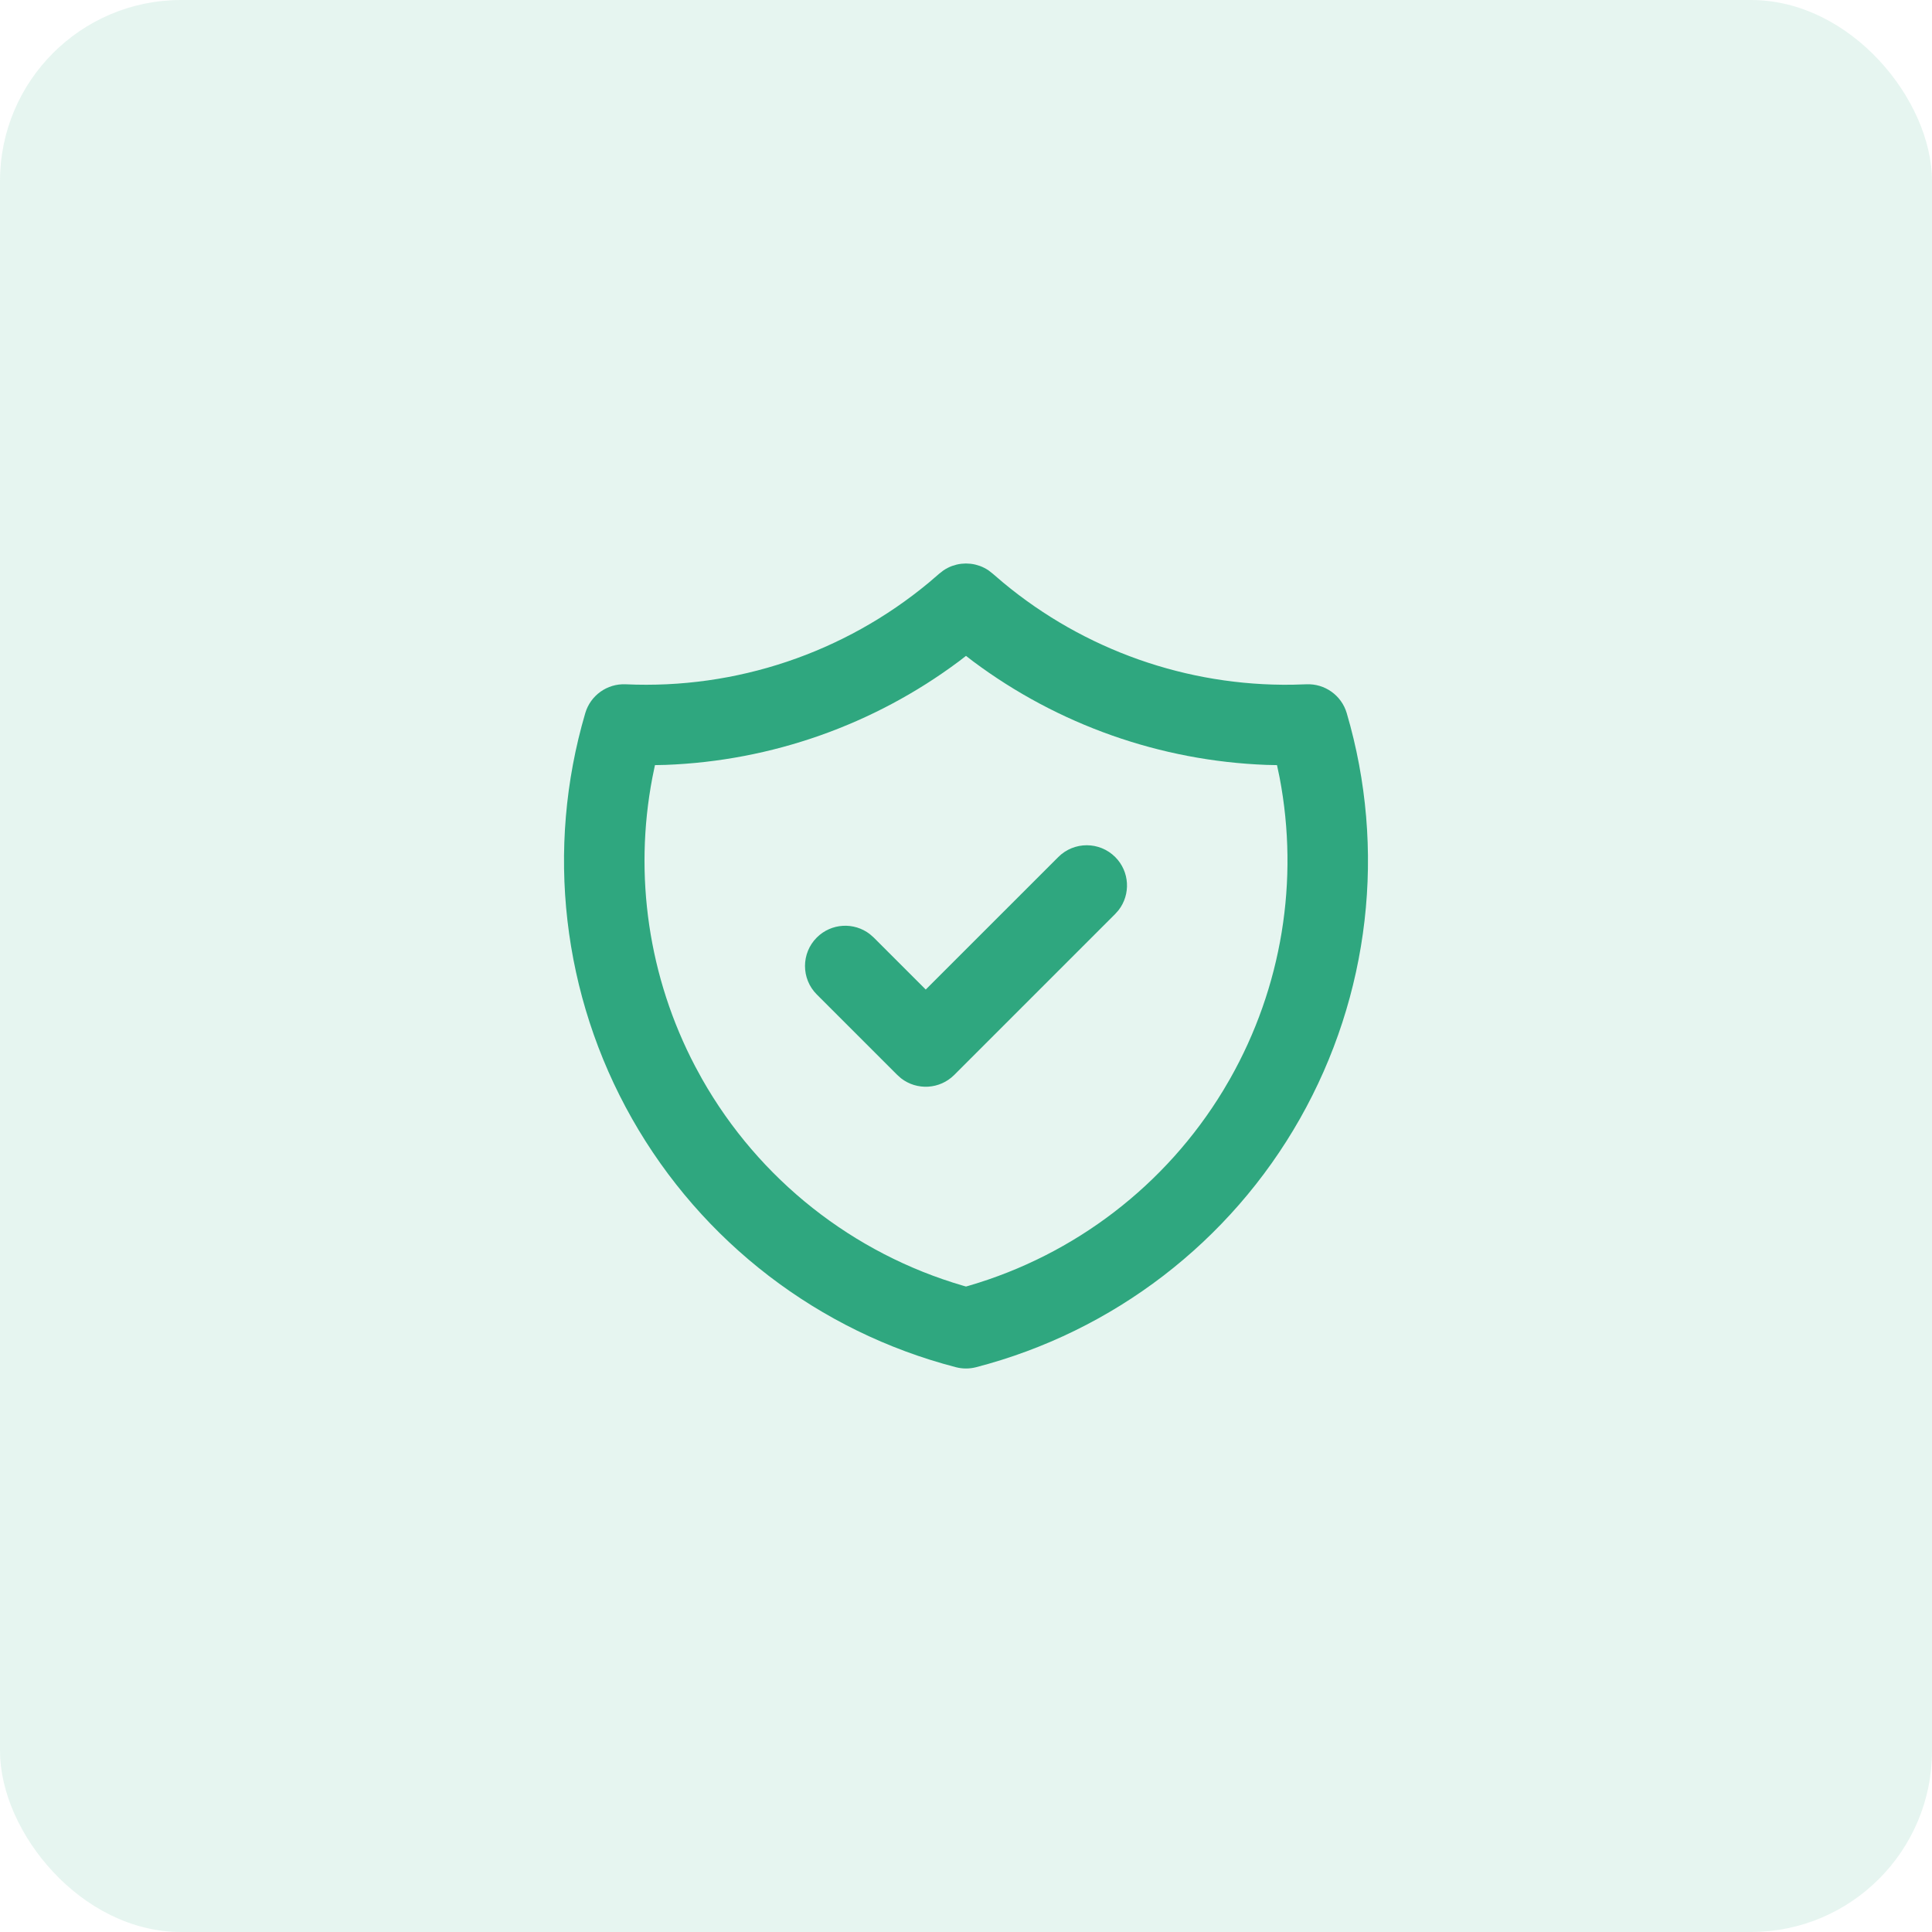
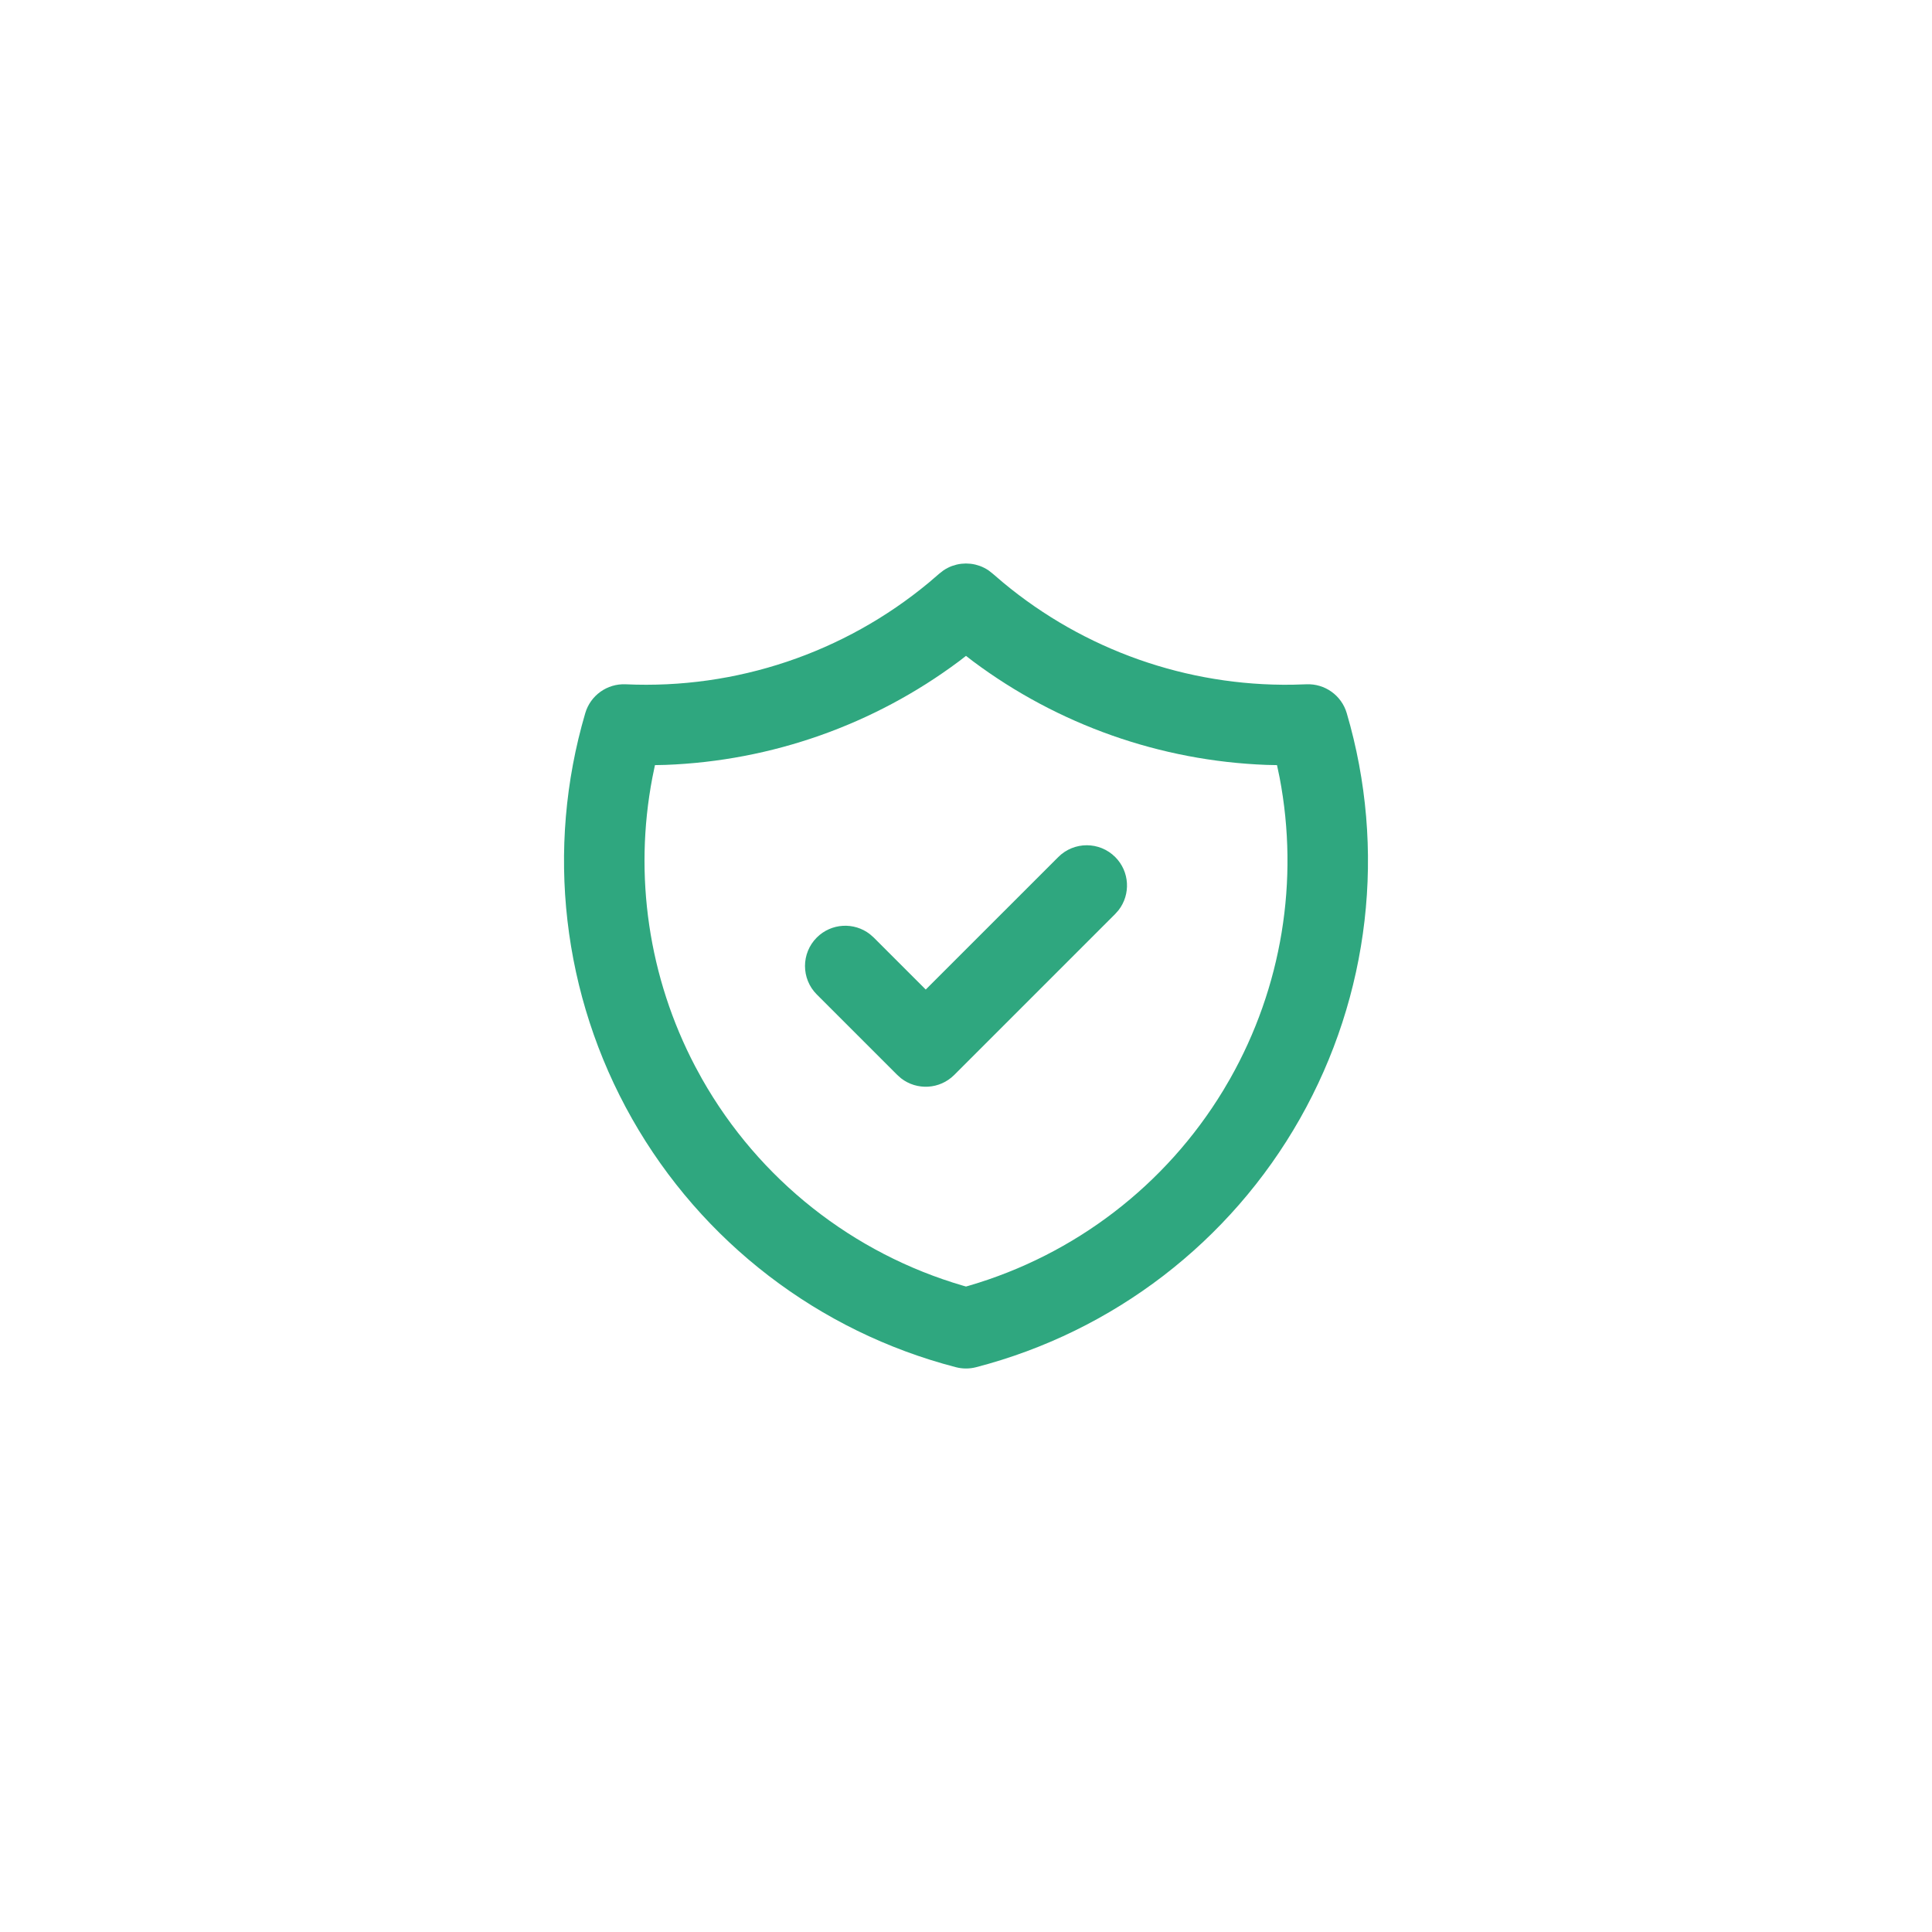
<svg xmlns="http://www.w3.org/2000/svg" width="128" height="128" viewBox="0 0 128 128" fill="none">
-   <rect width="128" height="128" rx="12" fill="#2FA77F" fill-opacity="0.12" />
  <path fill-rule="evenodd" clip-rule="evenodd" d="M63.691 37.351L63.995 37.333L64.309 37.351L64.466 37.374L64.63 37.408L64.926 37.498C65.127 37.573 65.32 37.672 65.503 37.797L65.781 38.016L66.46 38.597C71.839 43.066 78.64 45.466 85.632 45.364L86.545 45.336C87.772 45.28 88.879 46.069 89.225 47.248C91.873 56.254 90.754 65.949 86.126 74.116C81.498 82.283 73.756 88.224 64.669 90.581C64.23 90.695 63.77 90.695 63.331 90.581C54.244 88.224 46.502 82.283 41.873 74.116C37.245 65.949 36.127 56.254 38.775 47.248C39.121 46.069 40.228 45.28 41.455 45.336C48.766 45.671 55.927 43.26 61.54 38.597L62.24 37.996L62.497 37.797C62.68 37.672 62.873 37.573 63.074 37.498L63.373 37.408C63.482 37.382 63.586 37.363 63.691 37.351ZM64 43.453L63.529 43.817C57.898 48.02 51.118 50.413 44.096 50.676L43.392 50.691L43.222 51.517C41.98 58.014 42.968 64.762 46.058 70.651L46.514 71.487C50.285 78.141 56.499 83.049 63.82 85.185L64 85.235L64.18 85.185C71.219 83.132 77.236 78.515 81.04 72.247L81.486 71.487C84.933 65.405 86.079 58.323 84.778 51.517L84.605 50.691L83.904 50.676C76.882 50.413 70.103 48.02 64.471 43.817L64 43.453ZM73.886 56.781C72.844 55.74 71.156 55.74 70.114 56.781L61.333 65.56L57.886 62.114L57.634 61.892C56.588 61.079 55.076 61.153 54.114 62.114C53.073 63.156 53.073 64.844 54.114 65.886L59.448 71.219L59.699 71.441C60.745 72.254 62.258 72.18 63.219 71.219L73.886 60.552L74.108 60.301C74.921 59.255 74.847 57.742 73.886 56.781Z" fill="#2FA77F" />
</svg>